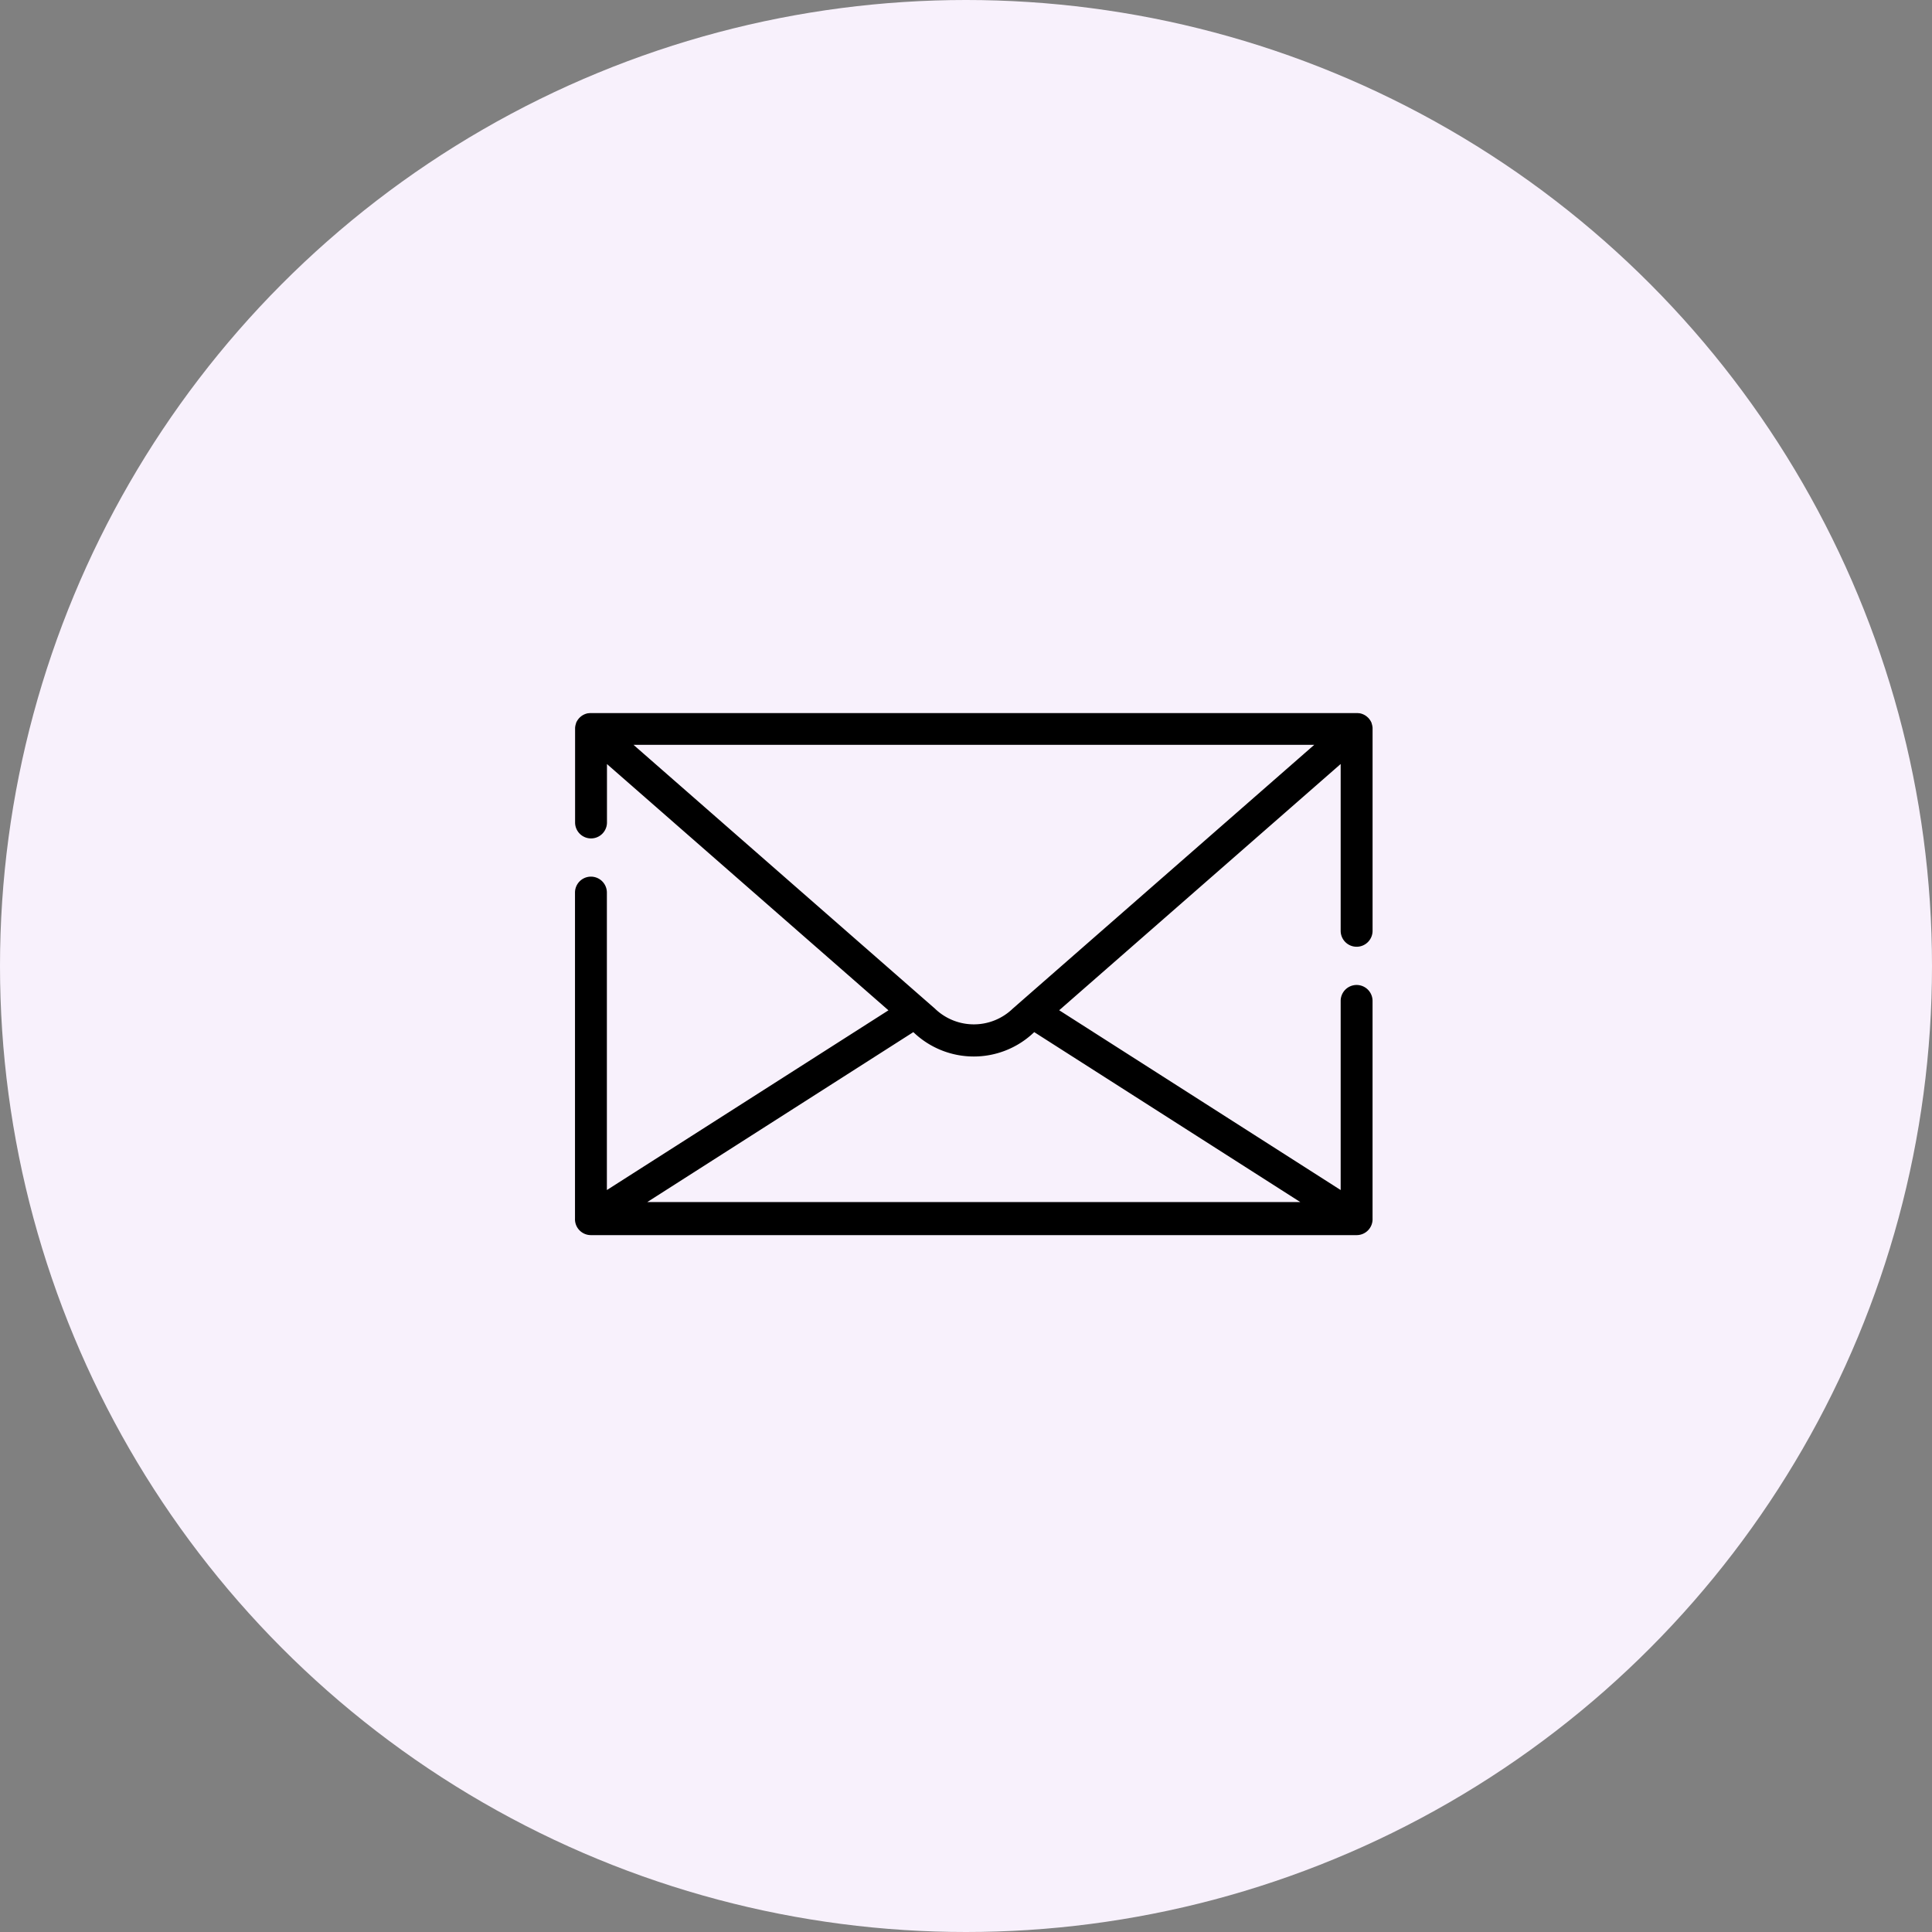
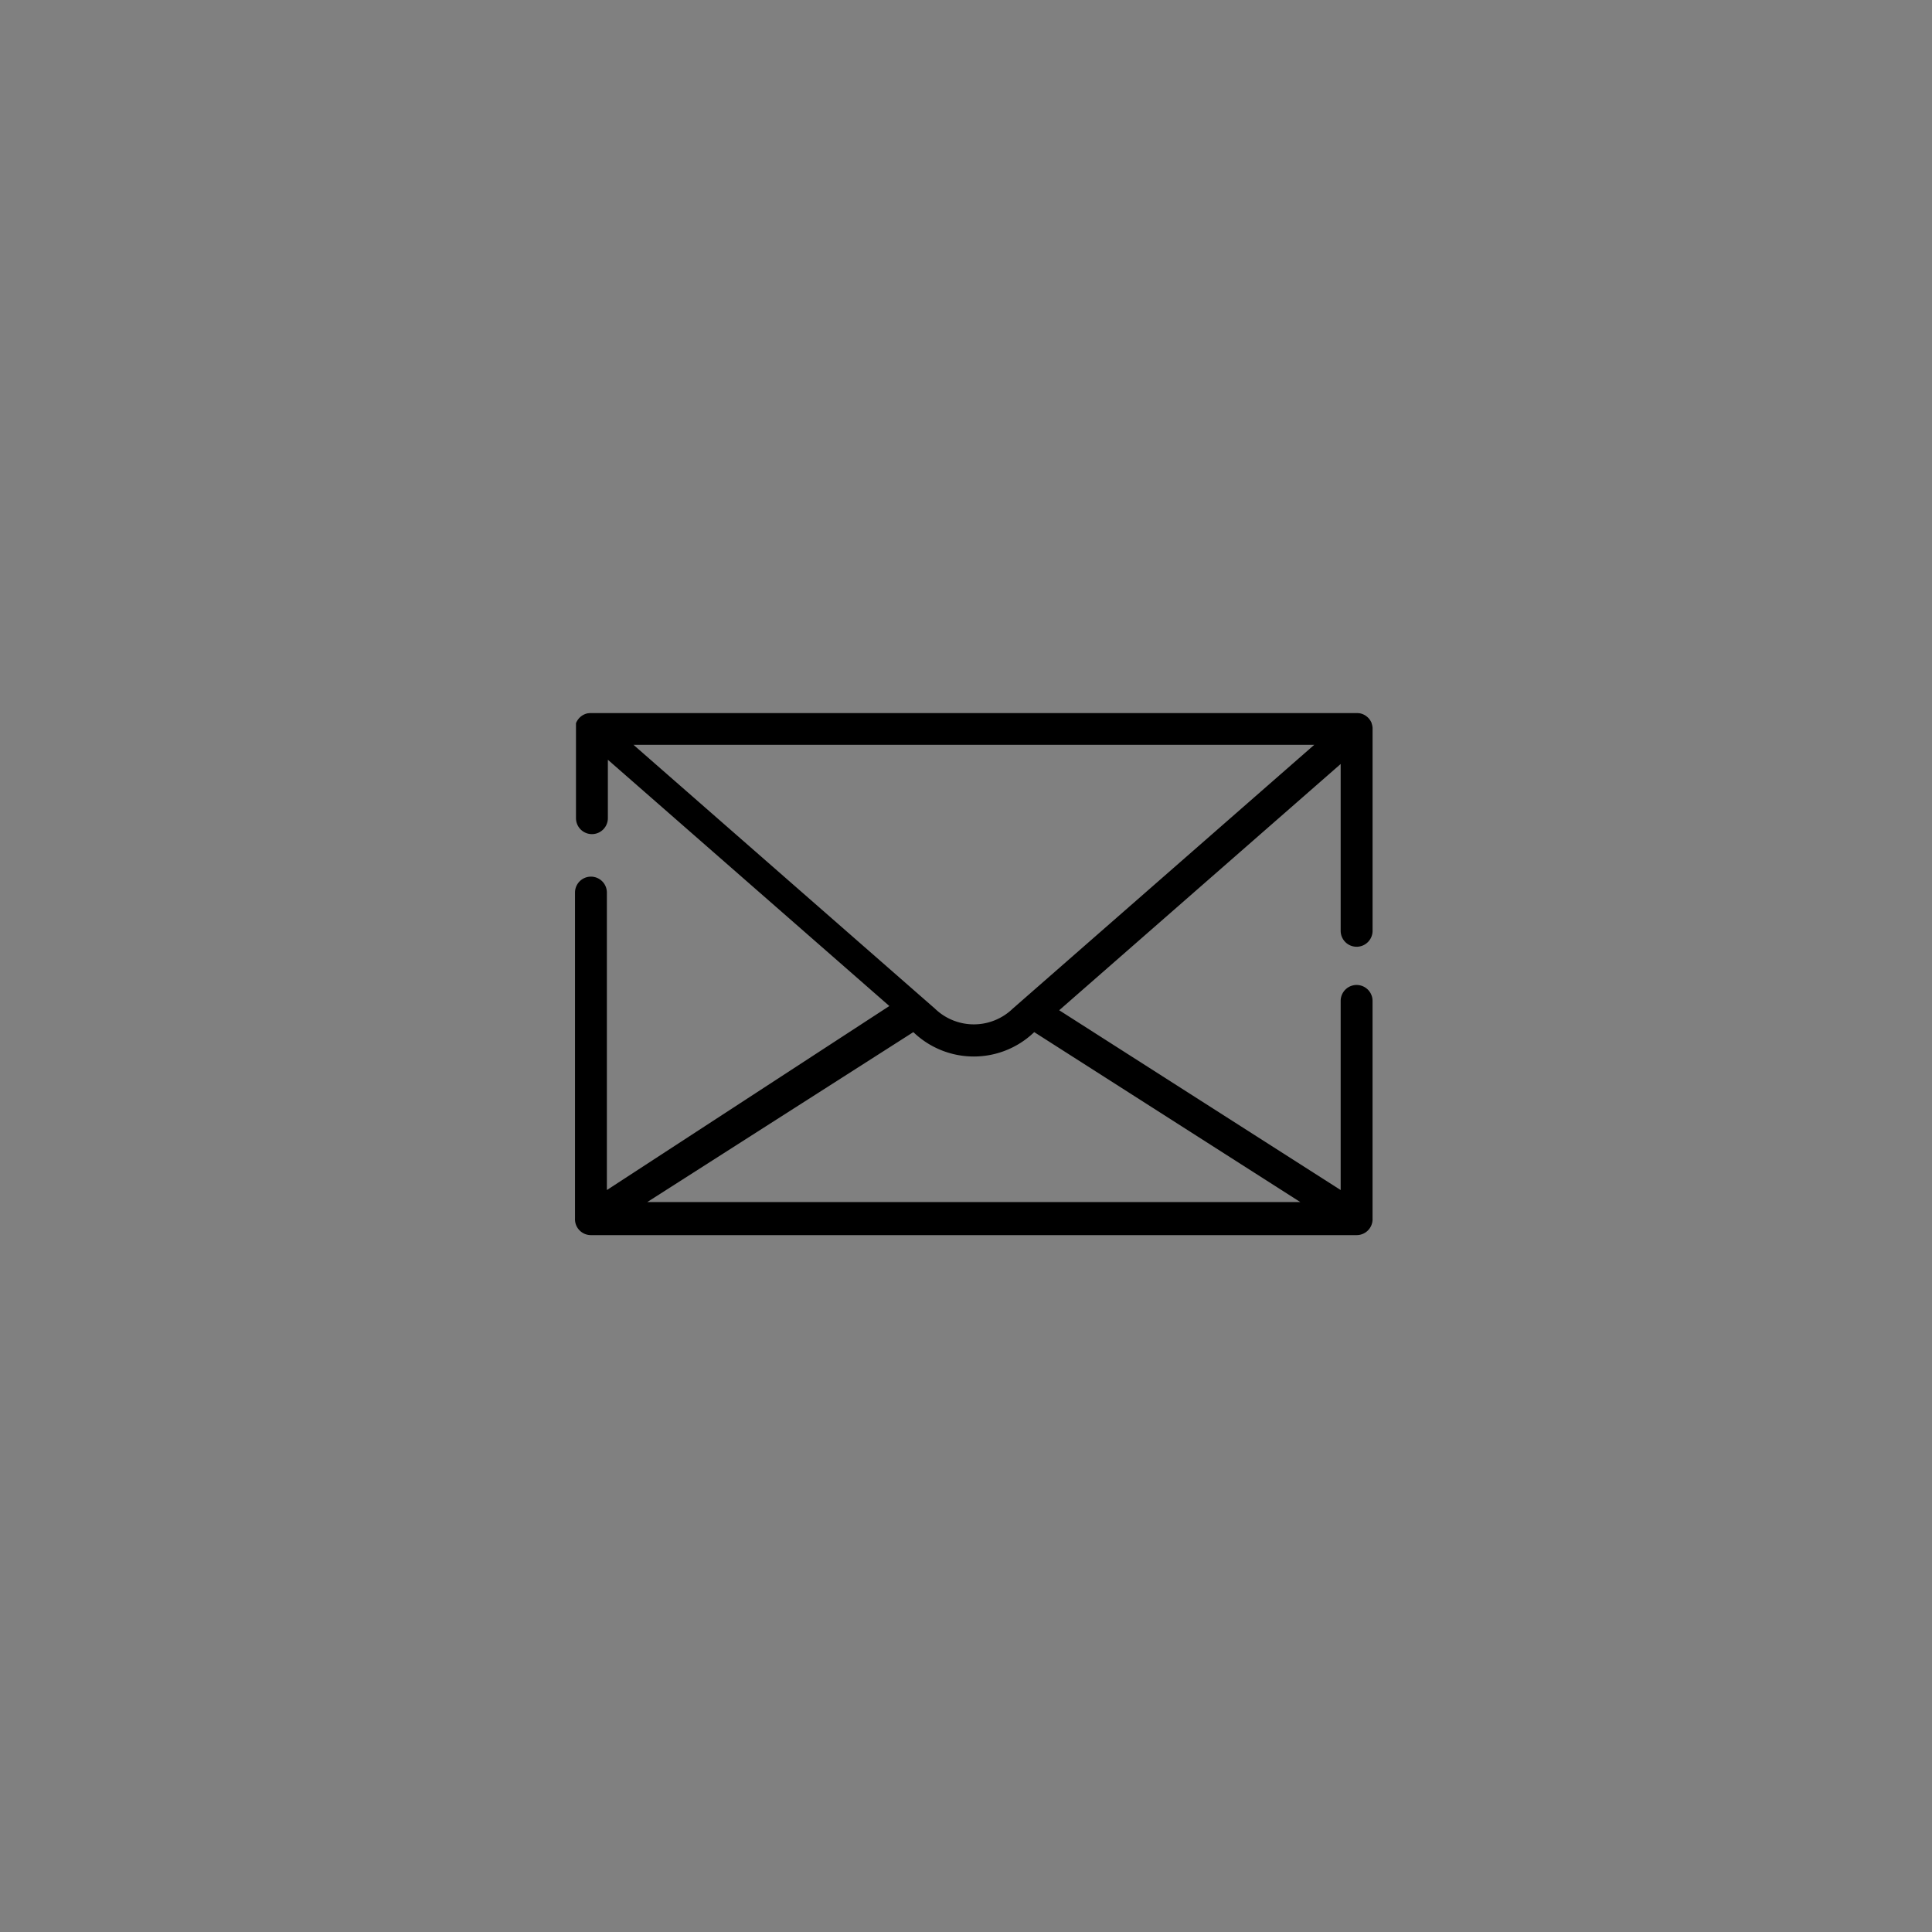
<svg xmlns="http://www.w3.org/2000/svg" id="email" width="84" height="84" viewBox="0 0 84 84">
  <rect x="0" y="0" width="84" height="84" fill="#808080" stroke="none" />
-   <circle id="Ellipse_192" data-name="Ellipse 192" cx="42" cy="42" r="42" fill="#f8f1fc" />
  <g id="sent" transform="translate(12.798 -99.859)">
-     <path id="Path_36848" data-name="Path 36848" d="M166.07,141.022a.693.693,0,0,0,.693-.693v-8.777c0-.008,0-.016,0-.024s0-.016,0-.024a.69.69,0,0,0-.039-.187l0-.008,0-.006a.692.692,0,0,0-.041-.088l-.006-.01a.7.7,0,0,0-.048-.071l-.01-.014a.687.687,0,0,0-.061-.067l-.015-.013a.7.7,0,0,0-.065-.053l-.008-.006a.7.7,0,0,0-.08-.047l-.016-.008a.687.687,0,0,0-.18-.057l-.021,0a.7.7,0,0,0-.1-.007H132.779a.7.7,0,0,0-.1.007l-.021,0a.684.684,0,0,0-.18.057l-.016.008a.684.684,0,0,0-.08.047l-.008.006a.688.688,0,0,0-.065.053l-.014.013a.7.7,0,0,0-.061.067l-.01.014a.694.694,0,0,0-.048.071l-.006.01a.691.691,0,0,0-.041.088l0,.006,0,.008a.69.69,0,0,0-.039.187c0,.008,0,.016,0,.024s0,.016,0,.024v4.067a.693.693,0,1,0,1.386,0v-2.54l12.238,10.707L133.472,151.6V138.667a.693.693,0,1,0-1.386,0v14.15c0,.006,0,.012,0,.018a.692.692,0,0,0,.692.725H166.07a.692.692,0,0,0,.692-.725c0-.006,0-.012,0-.018v-9.44a.693.693,0,0,0-1.386,0V151.6l-12.238-7.817,12.238-10.707v7.251A.693.693,0,0,0,166.07,141.022Zm-2.45,11.1H135.229l11.567-7.388.023.021a3.787,3.787,0,0,0,5.211,0l.023-.021Zm-12.5-8.411a2.434,2.434,0,0,1-3.386,0l-.422-.369,0,0-12.684-11.1h29.6Z" transform="translate(-119.884)" />
+     <path id="Path_36848" data-name="Path 36848" d="M166.07,141.022a.693.693,0,0,0,.693-.693v-8.777c0-.008,0-.016,0-.024s0-.016,0-.024a.69.69,0,0,0-.039-.187l0-.008,0-.006a.692.692,0,0,0-.041-.088l-.006-.01a.7.7,0,0,0-.048-.071l-.01-.014a.687.687,0,0,0-.061-.067l-.015-.013a.7.7,0,0,0-.065-.053l-.008-.006a.7.7,0,0,0-.08-.047l-.016-.008a.687.687,0,0,0-.18-.057l-.021,0a.7.7,0,0,0-.1-.007H132.779a.7.7,0,0,0-.1.007l-.021,0a.684.684,0,0,0-.18.057l-.016.008a.684.684,0,0,0-.08.047l-.008.006a.688.688,0,0,0-.065.053l-.014.013a.7.7,0,0,0-.061.067l-.01.014a.694.694,0,0,0-.048.071l-.006.01a.691.691,0,0,0-.041.088l0,.006,0,.008c0,.008,0,.016,0,.024s0,.016,0,.024v4.067a.693.693,0,1,0,1.386,0v-2.54l12.238,10.707L133.472,151.6V138.667a.693.693,0,1,0-1.386,0v14.15c0,.006,0,.012,0,.018a.692.692,0,0,0,.692.725H166.07a.692.692,0,0,0,.692-.725c0-.006,0-.012,0-.018v-9.44a.693.693,0,0,0-1.386,0V151.6l-12.238-7.817,12.238-10.707v7.251A.693.693,0,0,0,166.07,141.022Zm-2.45,11.1H135.229l11.567-7.388.023.021a3.787,3.787,0,0,0,5.211,0l.023-.021Zm-12.5-8.411a2.434,2.434,0,0,1-3.386,0l-.422-.369,0,0-12.684-11.1h29.6Z" transform="translate(-119.884)" />
  </g>
</svg>